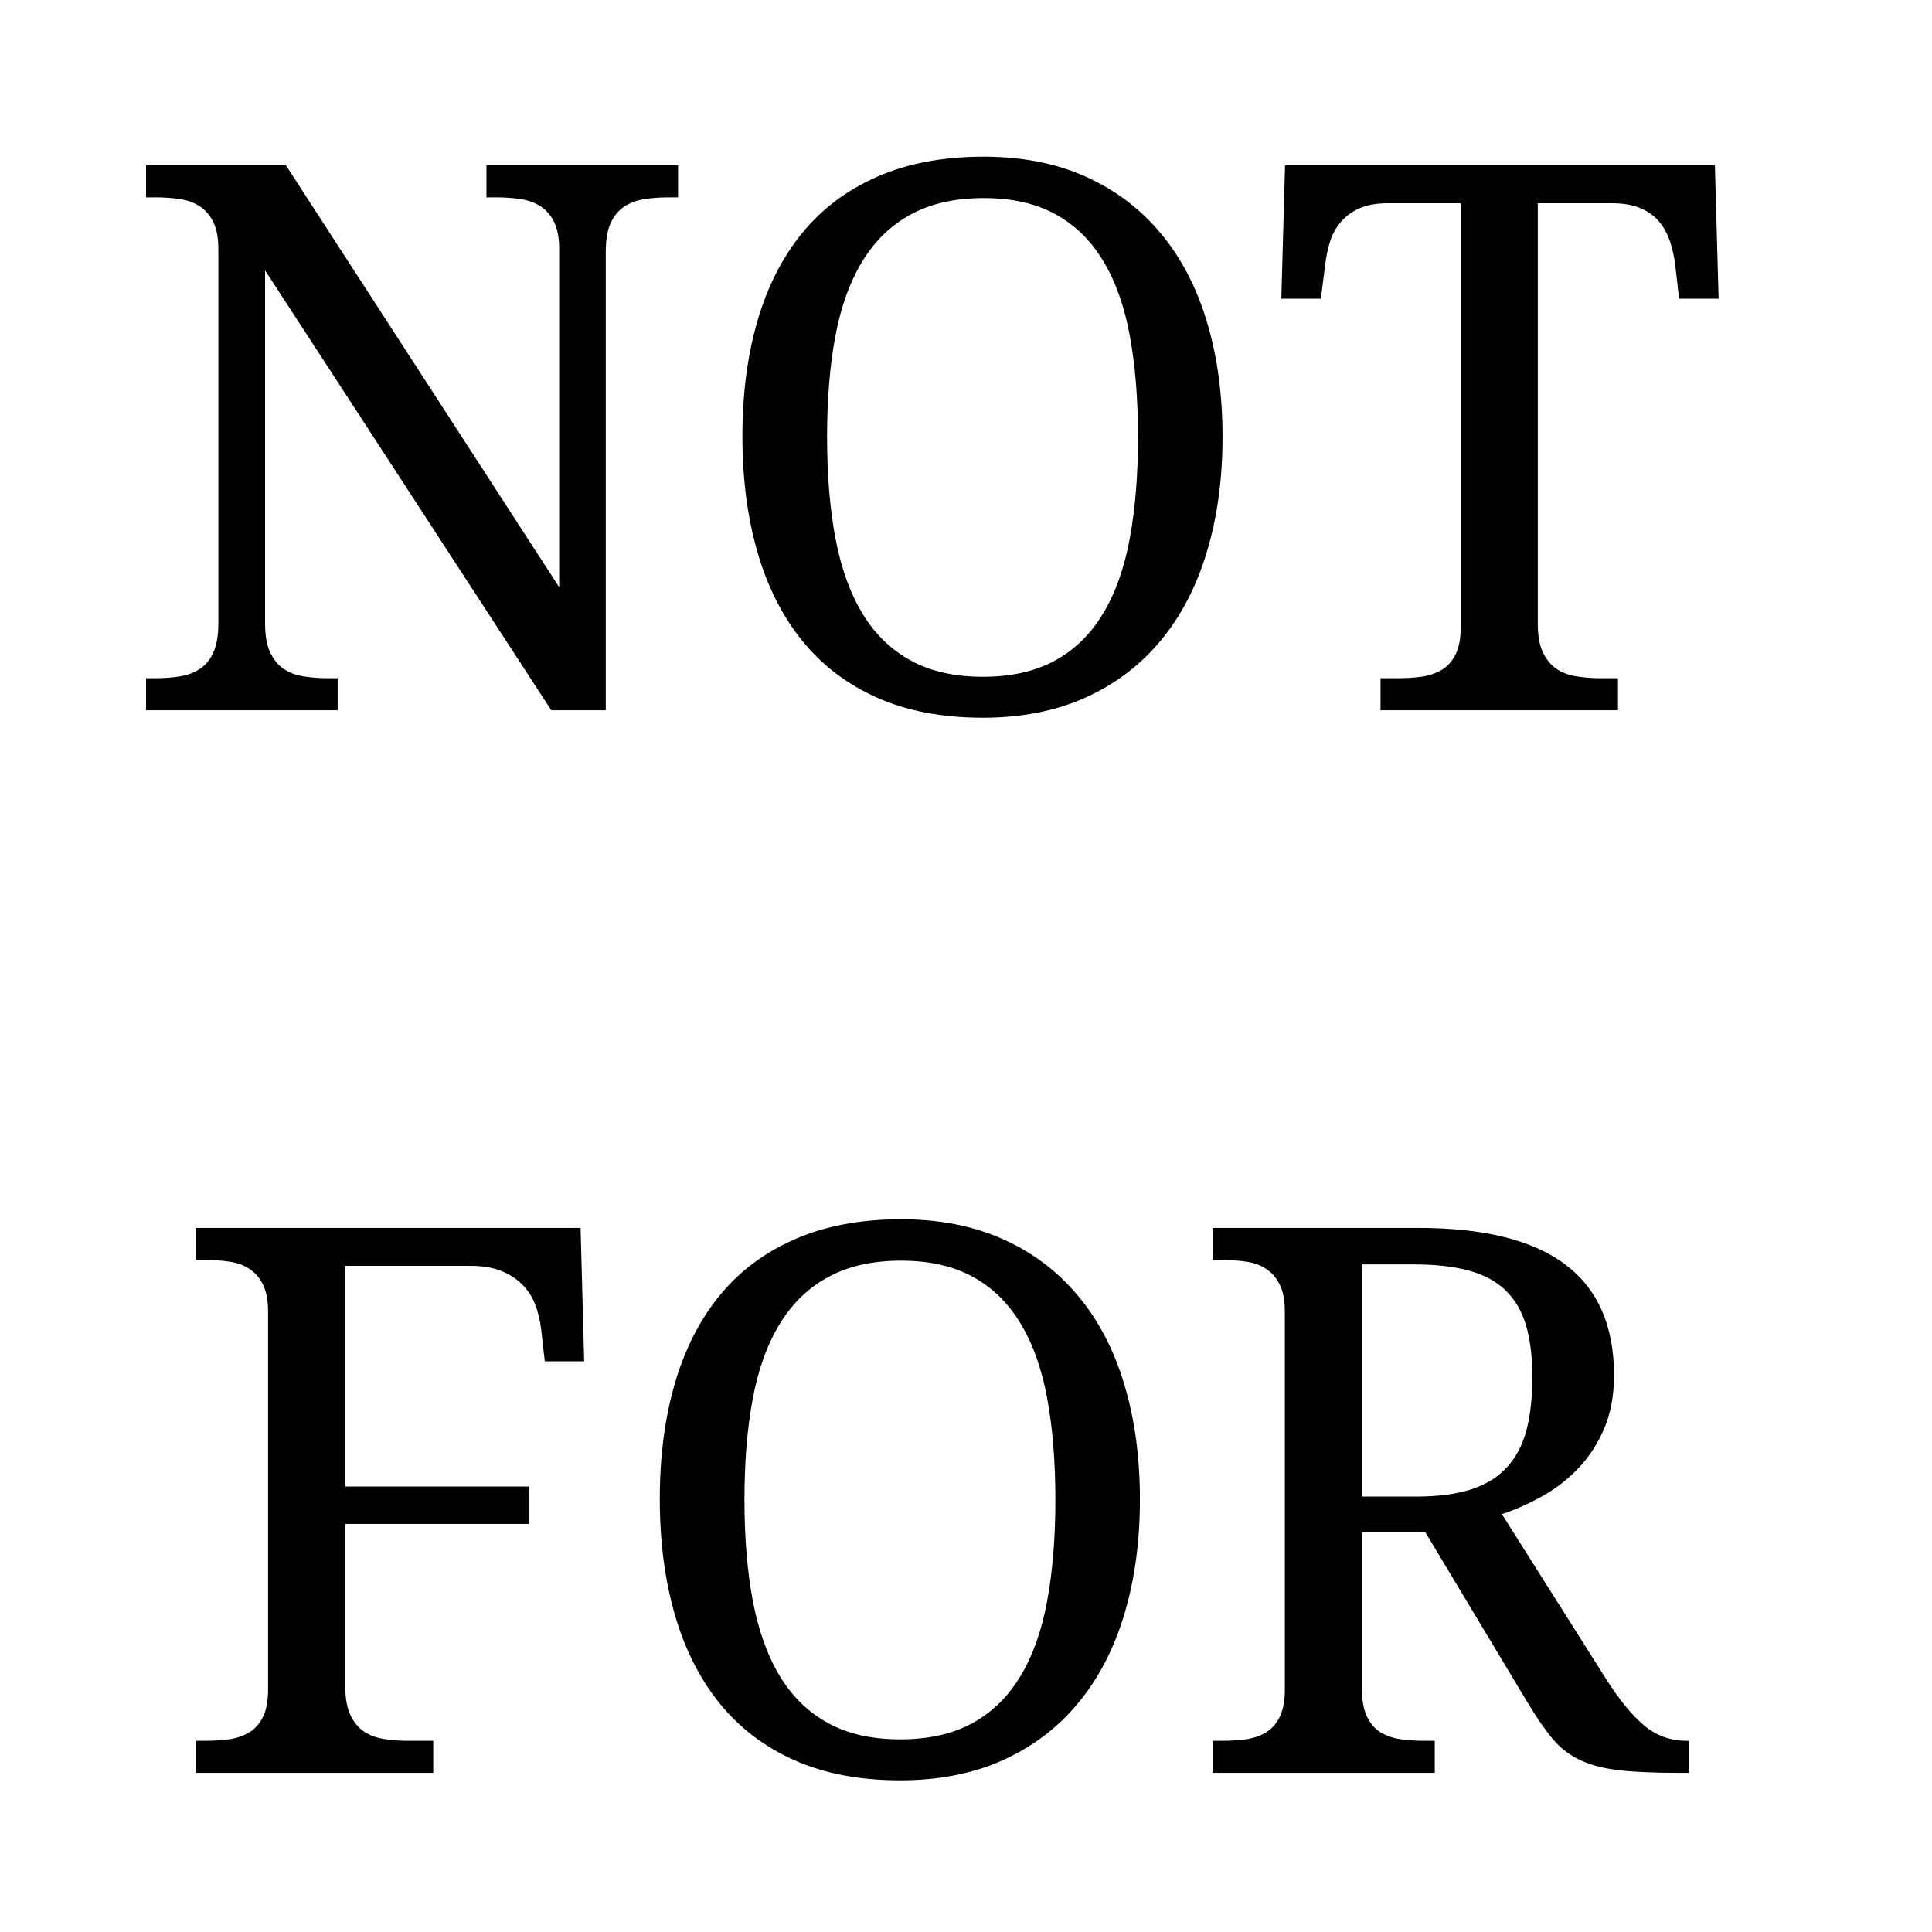
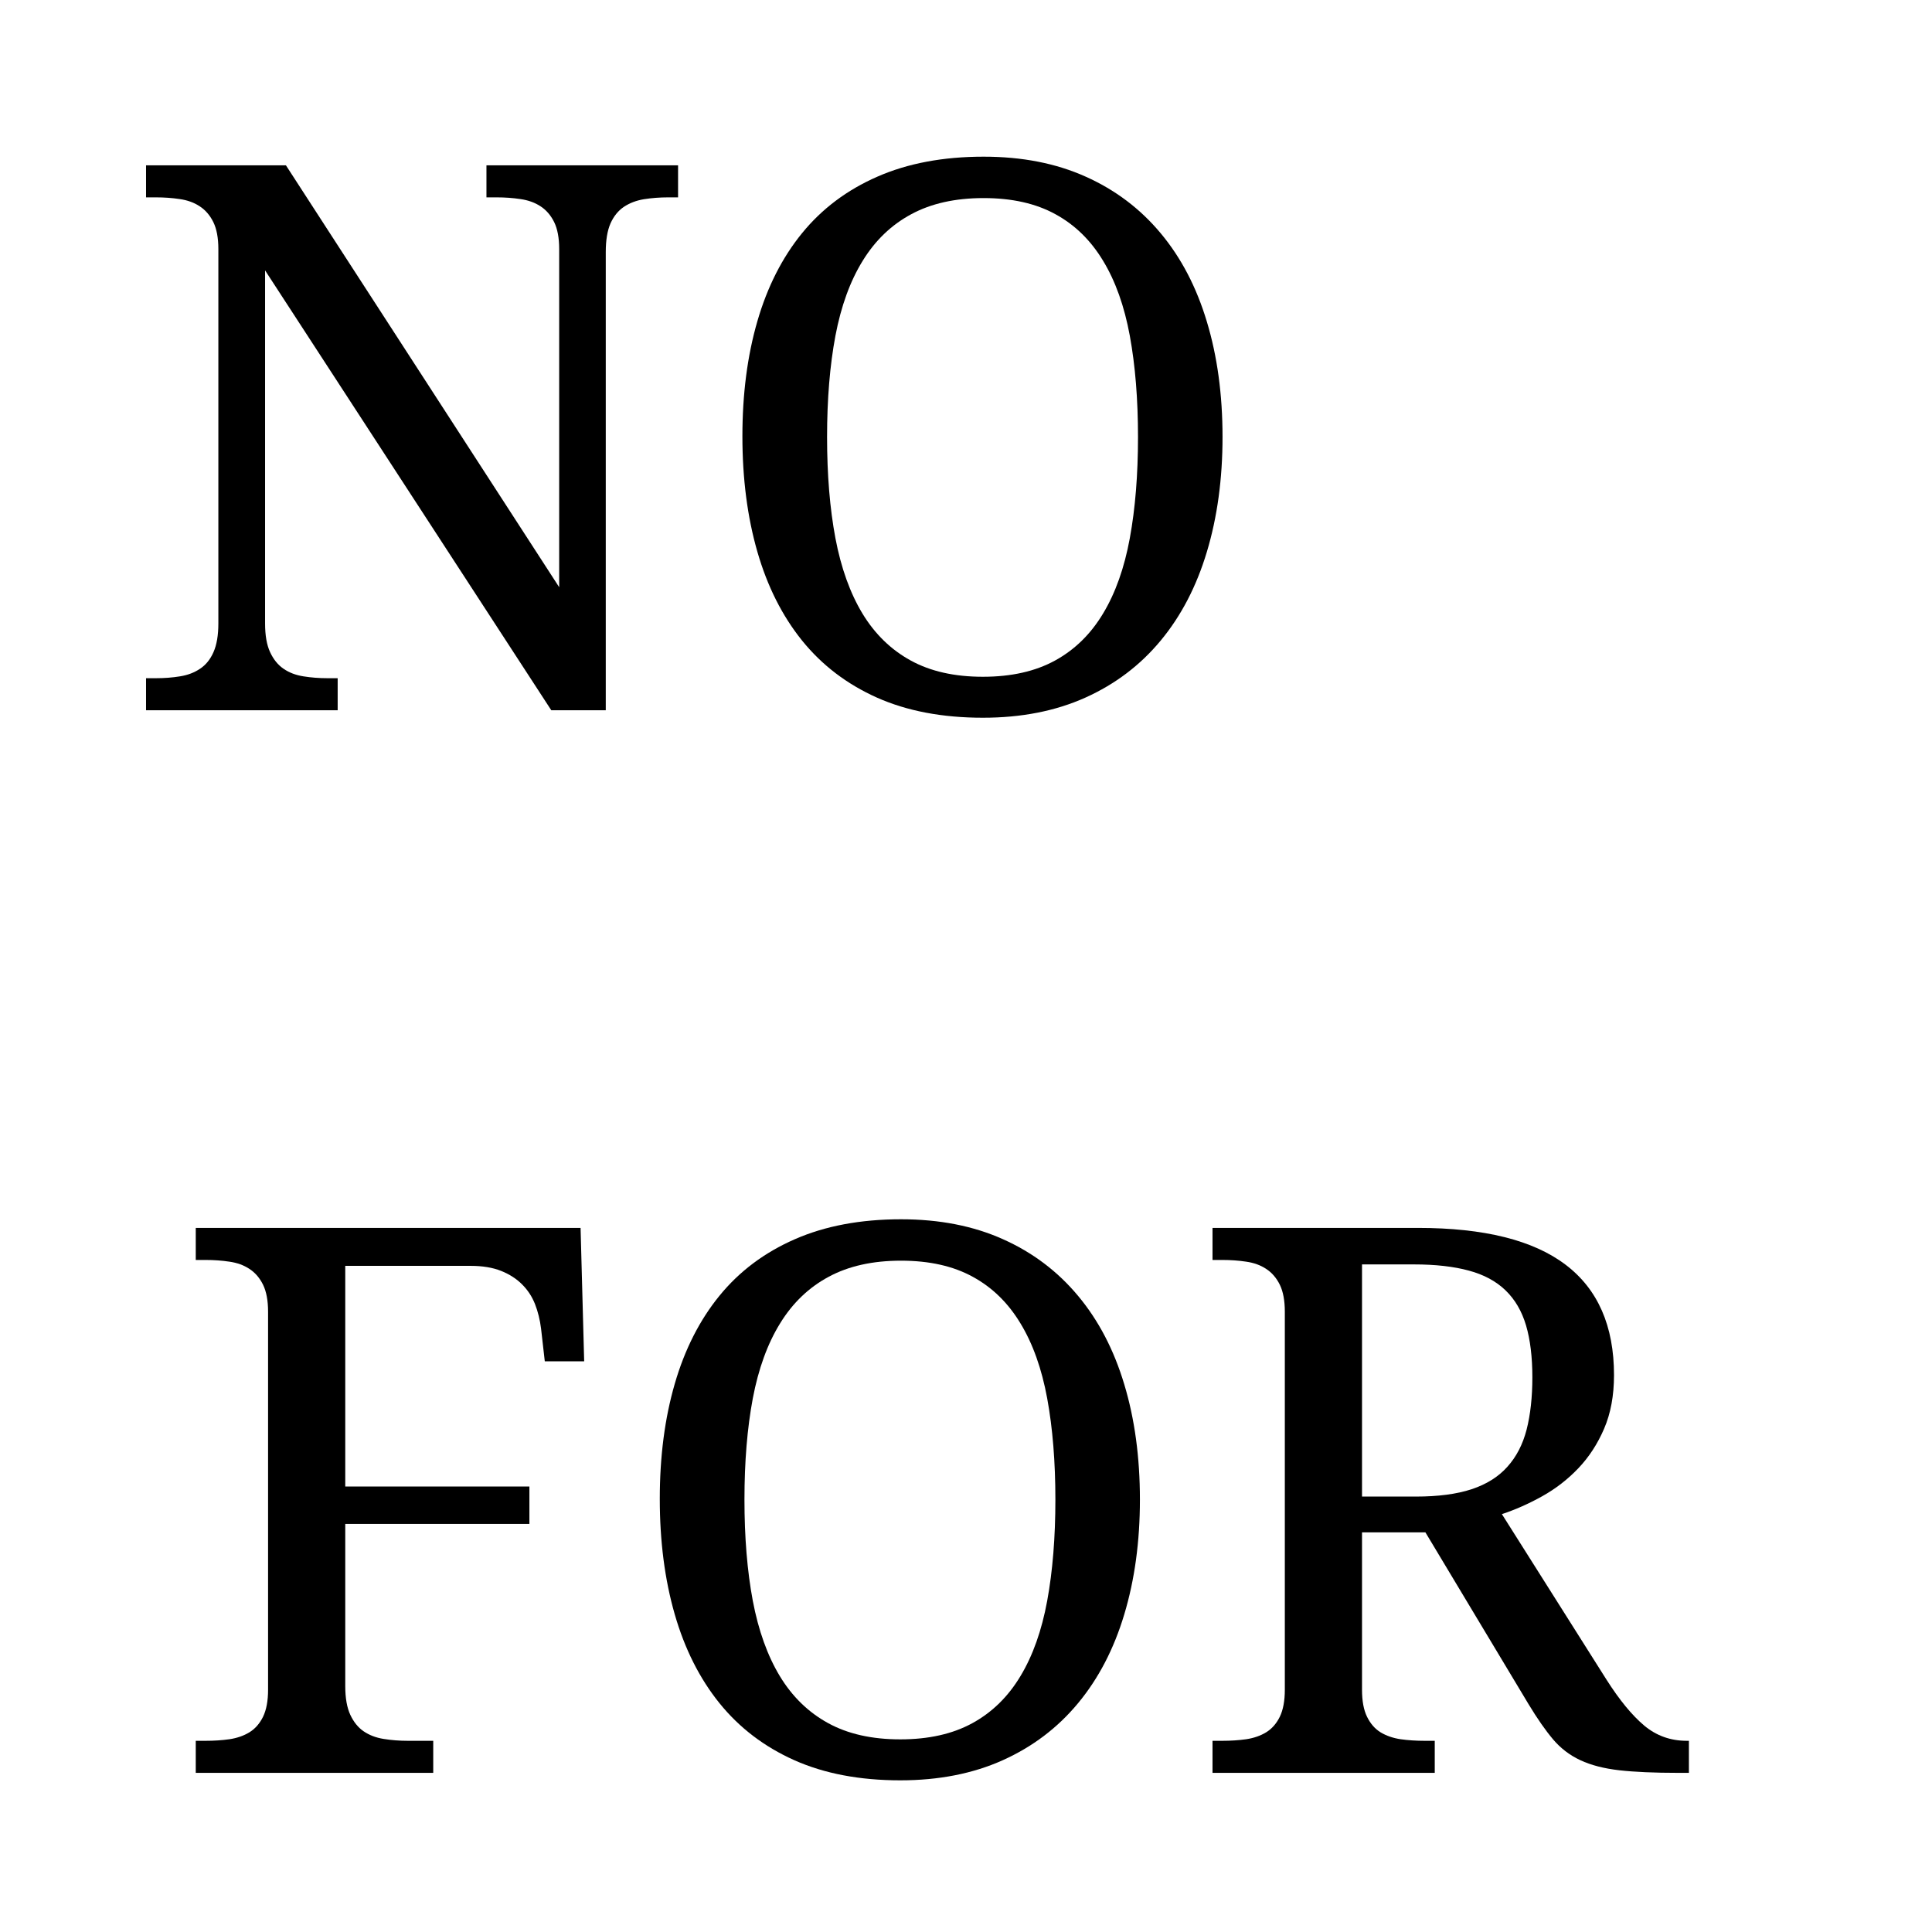
<svg xmlns="http://www.w3.org/2000/svg" version="1.0" preserveAspectRatio="xMidYMid meet" height="280" viewBox="0 0 210 210" zoomAndPan="magnify" width="280">
  <defs>
    <g />
  </defs>
  <g fill-opacity="1" fill="#000000">
    <g transform="translate(12.719, 77.202)">
      <g>
        <path d="M 47.203 0 L 16.094 -47.812 L 16.094 -9.438 C 16.094 -8.145 16.273 -7.102 16.641 -6.312 C 17.004 -5.531 17.488 -4.93 18.094 -4.516 C 18.695 -4.098 19.414 -3.82 20.25 -3.688 C 21.094 -3.551 21.973 -3.484 22.891 -3.484 L 23.984 -3.484 L 23.984 0 L 3.156 0 L 3.156 -3.484 L 4.219 -3.484 C 5.156 -3.484 6.035 -3.551 6.859 -3.688 C 7.691 -3.82 8.414 -4.098 9.031 -4.516 C 9.656 -4.93 10.141 -5.531 10.484 -6.312 C 10.836 -7.102 11.016 -8.145 11.016 -9.438 L 11.016 -50.125 C 11.016 -51.344 10.832 -52.32 10.469 -53.062 C 10.102 -53.801 9.609 -54.375 8.984 -54.781 C 8.367 -55.188 7.648 -55.445 6.828 -55.562 C 6.004 -55.688 5.133 -55.75 4.219 -55.75 L 3.156 -55.75 L 3.156 -59.234 L 18.359 -59.234 L 48.062 -13.375 L 48.062 -50.125 C 48.062 -51.344 47.879 -52.32 47.516 -53.062 C 47.148 -53.801 46.656 -54.375 46.031 -54.781 C 45.406 -55.188 44.68 -55.445 43.859 -55.562 C 43.035 -55.688 42.164 -55.75 41.25 -55.75 L 40.156 -55.75 L 40.156 -59.234 L 60.984 -59.234 L 60.984 -55.75 L 59.922 -55.75 C 58.984 -55.75 58.098 -55.68 57.266 -55.547 C 56.441 -55.41 55.719 -55.133 55.094 -54.719 C 54.477 -54.301 53.992 -53.703 53.641 -52.922 C 53.297 -52.141 53.125 -51.098 53.125 -49.797 L 53.125 0 Z M 47.203 0" />
      </g>
    </g>
  </g>
  <g fill-opacity="1" fill="#000000">
    <g transform="translate(76.04, 77.202)">
      <g>
        <path d="M 56.844 -29.703 C 56.844 -25.141 56.273 -20.977 55.141 -17.219 C 54.016 -13.469 52.344 -10.254 50.125 -7.578 C 47.906 -4.898 45.176 -2.832 41.938 -1.375 C 38.695 0.082 34.984 0.812 30.797 0.812 C 26.391 0.812 22.551 0.082 19.281 -1.375 C 16.02 -2.832 13.305 -4.898 11.141 -7.578 C 8.984 -10.254 7.363 -13.473 6.281 -17.234 C 5.195 -21.004 4.656 -25.188 4.656 -29.781 C 4.656 -34.375 5.195 -38.539 6.281 -42.281 C 7.363 -46.02 8.984 -49.211 11.141 -51.859 C 13.305 -54.516 16.035 -56.562 19.328 -58 C 22.617 -59.445 26.469 -60.172 30.875 -60.172 C 35.062 -60.172 38.758 -59.445 41.969 -58 C 45.188 -56.562 47.906 -54.508 50.125 -51.844 C 52.344 -49.188 54.016 -45.984 55.141 -42.234 C 56.273 -38.492 56.844 -34.316 56.844 -29.703 Z M 13.859 -29.703 C 13.859 -25.598 14.16 -21.93 14.766 -18.703 C 15.379 -15.473 16.359 -12.742 17.703 -10.516 C 19.055 -8.285 20.805 -6.582 22.953 -5.406 C 25.098 -4.227 27.711 -3.641 30.797 -3.641 C 33.879 -3.641 36.492 -4.227 38.641 -5.406 C 40.785 -6.582 42.523 -8.285 43.859 -10.516 C 45.203 -12.742 46.172 -15.473 46.766 -18.703 C 47.359 -21.93 47.656 -25.598 47.656 -29.703 C 47.656 -33.805 47.359 -37.473 46.766 -40.703 C 46.172 -43.93 45.203 -46.648 43.859 -48.859 C 42.523 -51.078 40.797 -52.766 38.672 -53.922 C 36.555 -55.086 33.957 -55.672 30.875 -55.672 C 27.789 -55.672 25.172 -55.086 23.016 -53.922 C 20.859 -52.766 19.098 -51.078 17.734 -48.859 C 16.367 -46.648 15.379 -43.93 14.766 -40.703 C 14.16 -37.473 13.859 -33.805 13.859 -29.703 Z M 13.859 -29.703" />
      </g>
    </g>
  </g>
  <g fill-opacity="1" fill="#000000">
    <g transform="translate(137.618, 77.202)">
      <g>
-         <path d="M 29.531 -9.438 C 29.531 -8.145 29.711 -7.102 30.078 -6.312 C 30.453 -5.531 30.941 -4.93 31.547 -4.516 C 32.148 -4.098 32.867 -3.82 33.703 -3.688 C 34.547 -3.551 35.426 -3.484 36.344 -3.484 L 38.25 -3.484 L 38.25 0 L 12.438 0 L 12.438 -3.484 L 14.344 -3.484 C 15.258 -3.484 16.129 -3.539 16.953 -3.656 C 17.773 -3.781 18.5 -4.031 19.125 -4.406 C 19.75 -4.789 20.242 -5.352 20.609 -6.094 C 20.973 -6.844 21.156 -7.82 21.156 -9.031 L 21.156 -55.109 L 13.203 -55.109 C 11.992 -55.109 10.977 -54.926 10.156 -54.562 C 9.332 -54.195 8.656 -53.703 8.125 -53.078 C 7.594 -52.461 7.195 -51.738 6.938 -50.906 C 6.688 -50.082 6.508 -49.211 6.406 -48.297 L 5.953 -44.734 L 1.656 -44.734 L 2.062 -59.234 L 48.781 -59.234 L 49.188 -44.734 L 44.891 -44.734 L 44.484 -48.297 C 44.379 -49.211 44.191 -50.082 43.922 -50.906 C 43.648 -51.738 43.258 -52.461 42.75 -53.078 C 42.238 -53.703 41.562 -54.195 40.719 -54.562 C 39.883 -54.926 38.848 -55.109 37.609 -55.109 L 29.531 -55.109 Z M 29.531 -9.438" />
-       </g>
+         </g>
    </g>
  </g>
  <g fill-opacity="1" fill="#000000">
    <g transform="translate(18.122, 192.702)">
      <g>
        <path d="M 19.406 -55.109 L 19.406 -31.125 L 39.422 -31.125 L 39.422 -27.062 L 19.406 -27.062 L 19.406 -9.438 C 19.406 -8.145 19.586 -7.102 19.953 -6.312 C 20.316 -5.531 20.801 -4.93 21.406 -4.516 C 22.02 -4.098 22.742 -3.82 23.578 -3.688 C 24.422 -3.551 25.301 -3.484 26.219 -3.484 L 28.969 -3.484 L 28.969 0 L 3.156 0 L 3.156 -3.484 L 4.219 -3.484 C 5.133 -3.484 6.004 -3.539 6.828 -3.656 C 7.648 -3.781 8.367 -4.031 8.984 -4.406 C 9.609 -4.789 10.102 -5.352 10.469 -6.094 C 10.832 -6.844 11.016 -7.82 11.016 -9.031 L 11.016 -50.125 C 11.016 -51.344 10.832 -52.32 10.469 -53.062 C 10.102 -53.801 9.609 -54.375 8.984 -54.781 C 8.367 -55.188 7.648 -55.445 6.828 -55.562 C 6.004 -55.688 5.133 -55.75 4.219 -55.75 L 3.156 -55.75 L 3.156 -59.234 L 44.984 -59.234 L 45.375 -44.734 L 41.094 -44.734 L 40.688 -48.297 C 40.57 -49.242 40.352 -50.129 40.031 -50.953 C 39.707 -51.773 39.238 -52.488 38.625 -53.094 C 38.02 -53.707 37.258 -54.195 36.344 -54.562 C 35.426 -54.926 34.32 -55.109 33.031 -55.109 Z M 19.406 -55.109" />
      </g>
    </g>
  </g>
  <g fill-opacity="1" fill="#000000">
    <g transform="translate(67.06, 192.702)">
      <g>
        <path d="M 56.844 -29.703 C 56.844 -25.141 56.273 -20.977 55.141 -17.219 C 54.016 -13.469 52.344 -10.254 50.125 -7.578 C 47.906 -4.898 45.176 -2.832 41.938 -1.375 C 38.695 0.082 34.984 0.812 30.797 0.812 C 26.391 0.812 22.551 0.082 19.281 -1.375 C 16.02 -2.832 13.305 -4.898 11.141 -7.578 C 8.984 -10.254 7.363 -13.473 6.281 -17.234 C 5.195 -21.004 4.656 -25.188 4.656 -29.781 C 4.656 -34.375 5.195 -38.539 6.281 -42.281 C 7.363 -46.02 8.984 -49.211 11.141 -51.859 C 13.305 -54.516 16.035 -56.562 19.328 -58 C 22.617 -59.445 26.469 -60.172 30.875 -60.172 C 35.062 -60.172 38.758 -59.445 41.969 -58 C 45.188 -56.562 47.906 -54.508 50.125 -51.844 C 52.344 -49.188 54.016 -45.984 55.141 -42.234 C 56.273 -38.492 56.844 -34.316 56.844 -29.703 Z M 13.859 -29.703 C 13.859 -25.598 14.16 -21.93 14.766 -18.703 C 15.379 -15.473 16.359 -12.742 17.703 -10.516 C 19.055 -8.285 20.805 -6.582 22.953 -5.406 C 25.098 -4.227 27.711 -3.641 30.797 -3.641 C 33.879 -3.641 36.492 -4.227 38.641 -5.406 C 40.785 -6.582 42.523 -8.285 43.859 -10.516 C 45.203 -12.742 46.172 -15.473 46.766 -18.703 C 47.359 -21.93 47.656 -25.598 47.656 -29.703 C 47.656 -33.805 47.359 -37.473 46.766 -40.703 C 46.172 -43.93 45.203 -46.648 43.859 -48.859 C 42.523 -51.078 40.797 -52.766 38.672 -53.922 C 36.555 -55.086 33.957 -55.672 30.875 -55.672 C 27.789 -55.672 25.172 -55.086 23.016 -53.922 C 20.859 -52.766 19.098 -51.078 17.734 -48.859 C 16.367 -46.648 15.379 -43.93 14.766 -40.703 C 14.16 -37.473 13.859 -33.805 13.859 -29.703 Z M 13.859 -29.703" />
      </g>
    </g>
  </g>
  <g fill-opacity="1" fill="#000000">
    <g transform="translate(128.639, 192.702)">
      <g>
        <path d="M 45.984 -10.125 C 47.391 -7.914 48.754 -6.254 50.078 -5.141 C 51.398 -4.035 52.941 -3.484 54.703 -3.484 L 54.938 -3.484 L 54.938 0 L 53.766 0 C 51.172 0 49.039 -0.094 47.375 -0.281 C 45.719 -0.469 44.305 -0.832 43.141 -1.375 C 41.984 -1.914 40.992 -2.672 40.172 -3.641 C 39.348 -4.617 38.461 -5.891 37.516 -7.453 L 26.297 -26.141 L 19.406 -26.141 L 19.406 -9.031 C 19.406 -7.82 19.586 -6.844 19.953 -6.094 C 20.316 -5.352 20.805 -4.789 21.422 -4.406 C 22.047 -4.031 22.77 -3.781 23.594 -3.656 C 24.426 -3.539 25.301 -3.484 26.219 -3.484 L 27.312 -3.484 L 27.312 0 L 3.156 0 L 3.156 -3.484 L 4.219 -3.484 C 5.133 -3.484 6.004 -3.539 6.828 -3.656 C 7.648 -3.781 8.367 -4.031 8.984 -4.406 C 9.609 -4.789 10.102 -5.352 10.469 -6.094 C 10.832 -6.844 11.016 -7.82 11.016 -9.031 L 11.016 -50.125 C 11.016 -51.344 10.832 -52.32 10.469 -53.062 C 10.102 -53.801 9.609 -54.375 8.984 -54.781 C 8.367 -55.188 7.648 -55.445 6.828 -55.562 C 6.004 -55.688 5.133 -55.75 4.219 -55.75 L 3.156 -55.75 L 3.156 -59.234 L 25.484 -59.234 C 32.672 -59.234 38.02 -57.898 41.531 -55.234 C 45.039 -52.578 46.797 -48.578 46.797 -43.234 C 46.797 -41.016 46.438 -39.07 45.719 -37.406 C 45.008 -35.75 44.07 -34.312 42.906 -33.094 C 41.75 -31.883 40.441 -30.875 38.984 -30.062 C 37.523 -29.25 36.066 -28.602 34.609 -28.125 Z M 19.406 -30.031 L 25.25 -30.031 C 27.676 -30.031 29.695 -30.297 31.312 -30.828 C 32.938 -31.367 34.234 -32.18 35.203 -33.266 C 36.18 -34.348 36.879 -35.695 37.297 -37.312 C 37.711 -38.938 37.922 -40.828 37.922 -42.984 C 37.922 -45.203 37.691 -47.086 37.234 -48.641 C 36.773 -50.191 36.031 -51.461 35 -52.453 C 33.977 -53.441 32.648 -54.156 31.016 -54.594 C 29.379 -55.039 27.391 -55.266 25.047 -55.266 L 19.406 -55.266 Z M 19.406 -30.031" />
      </g>
    </g>
  </g>
</svg>